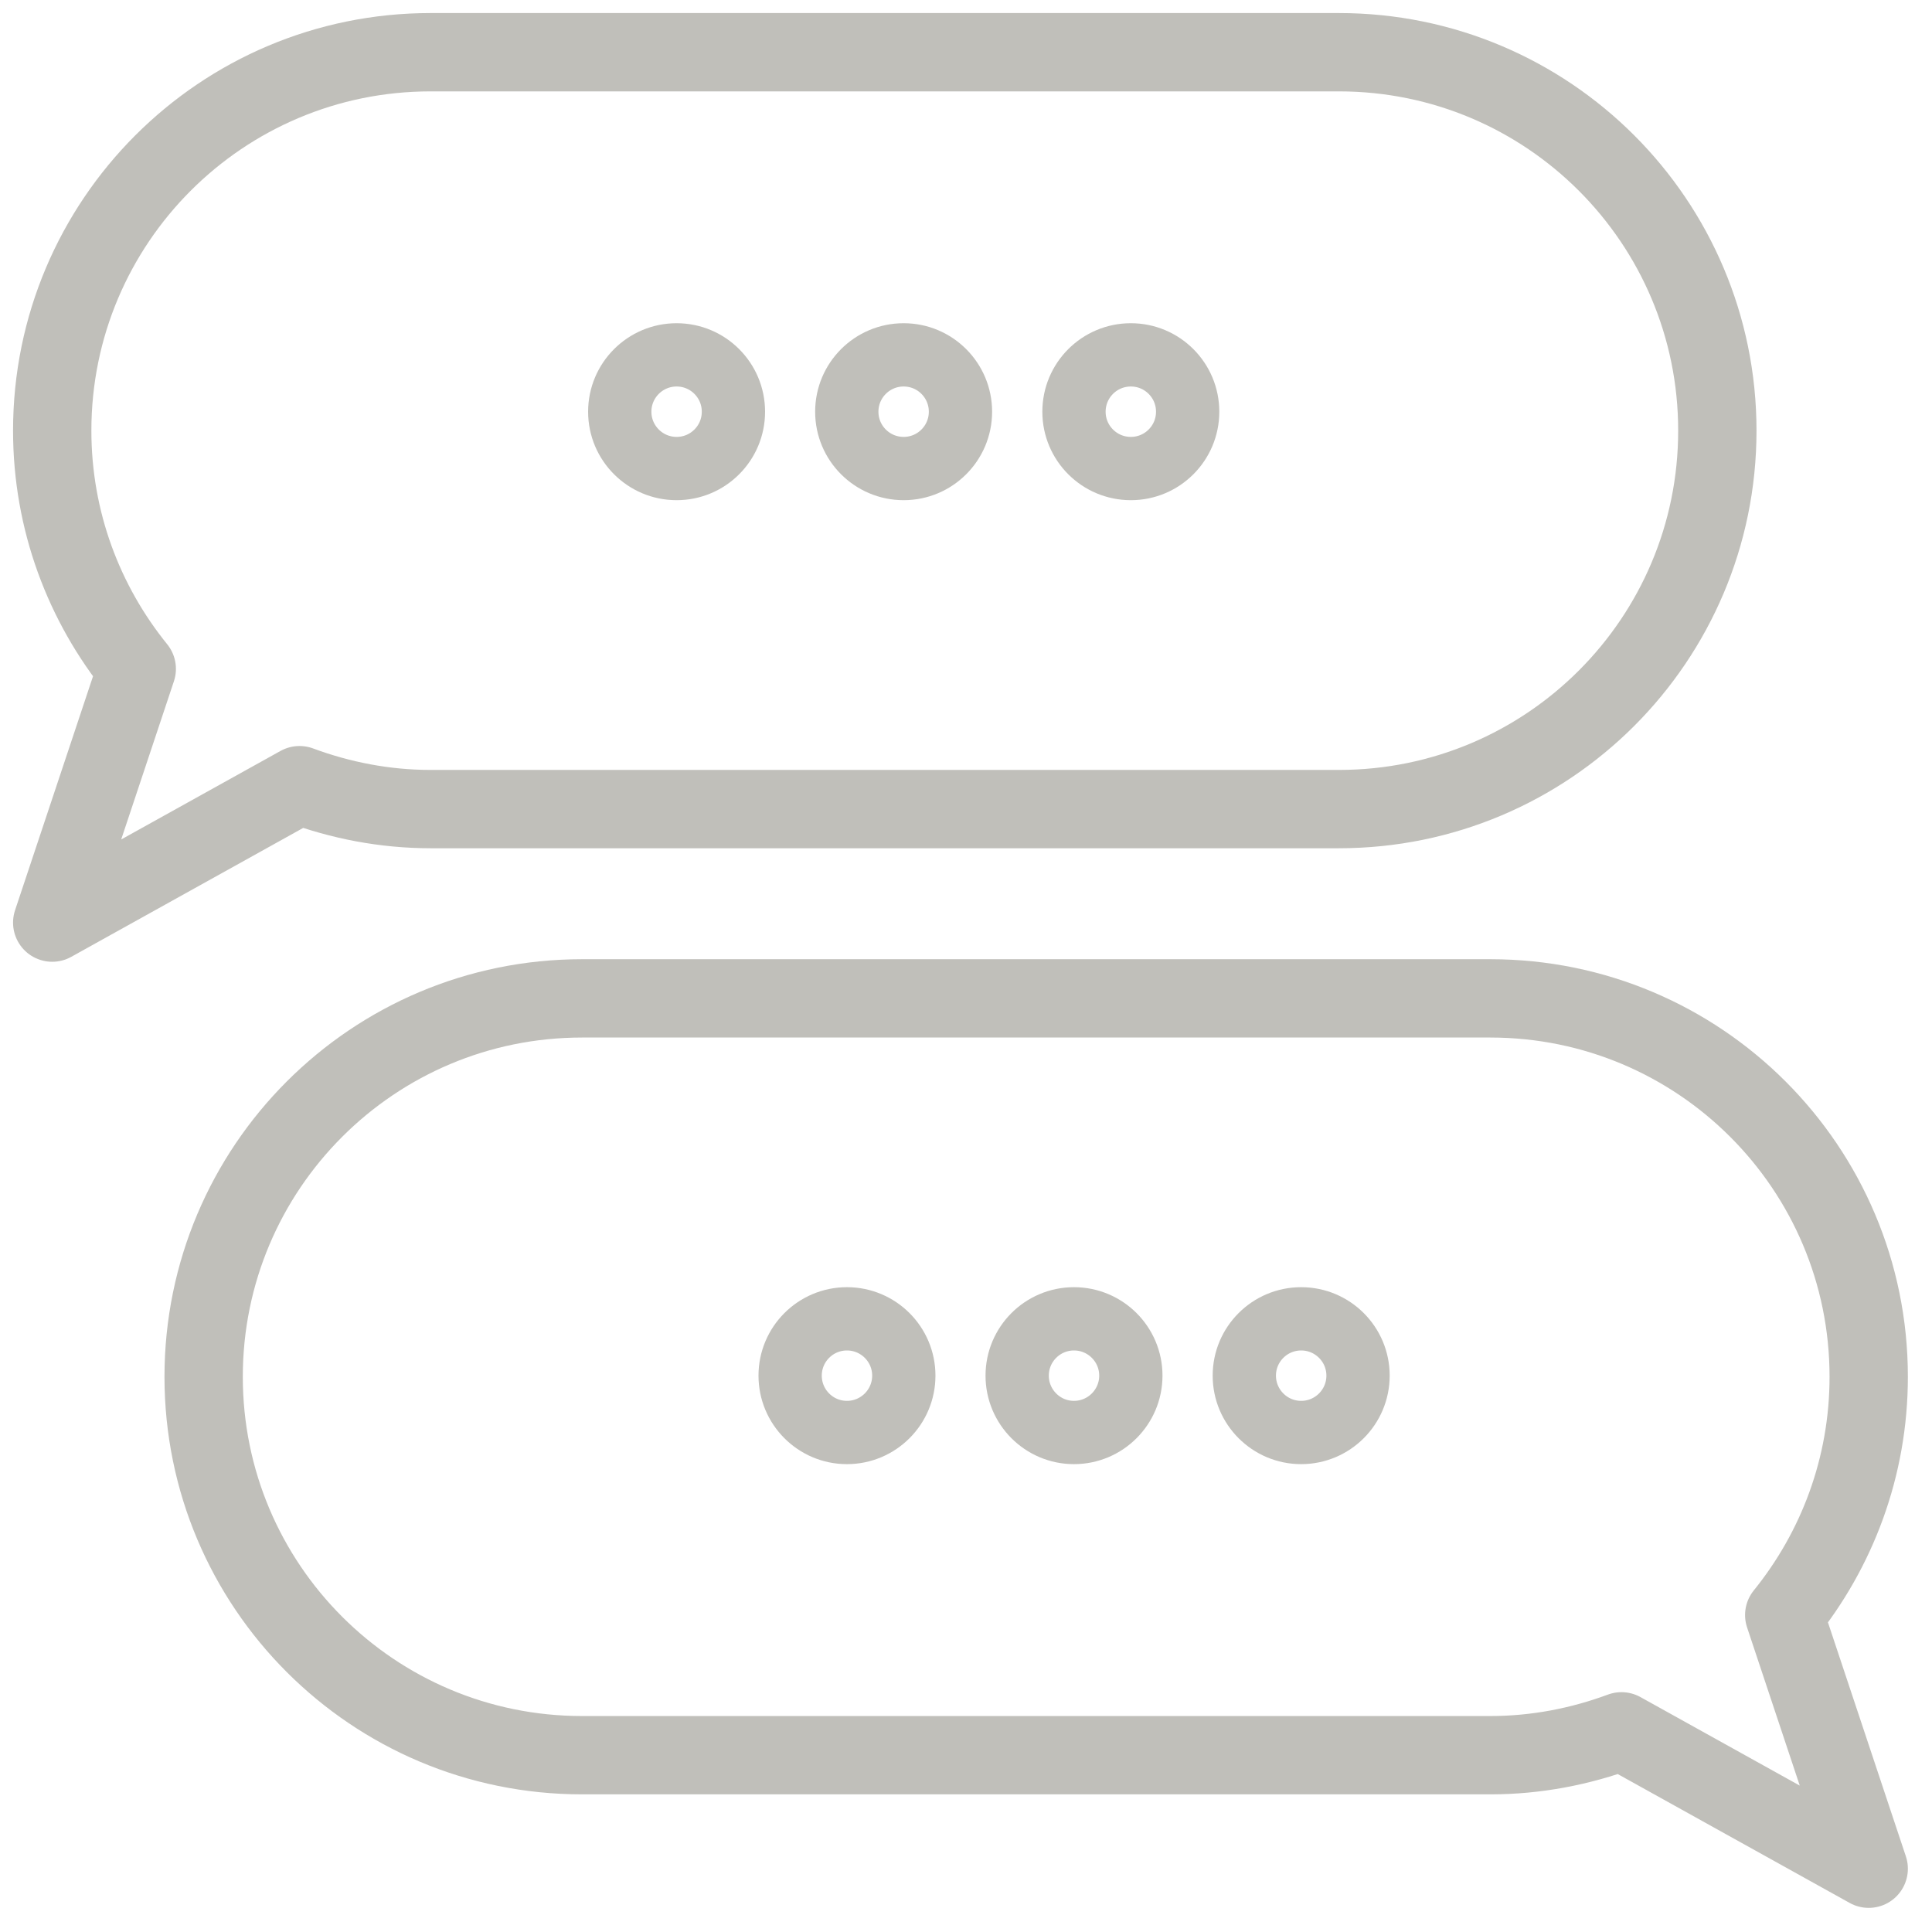
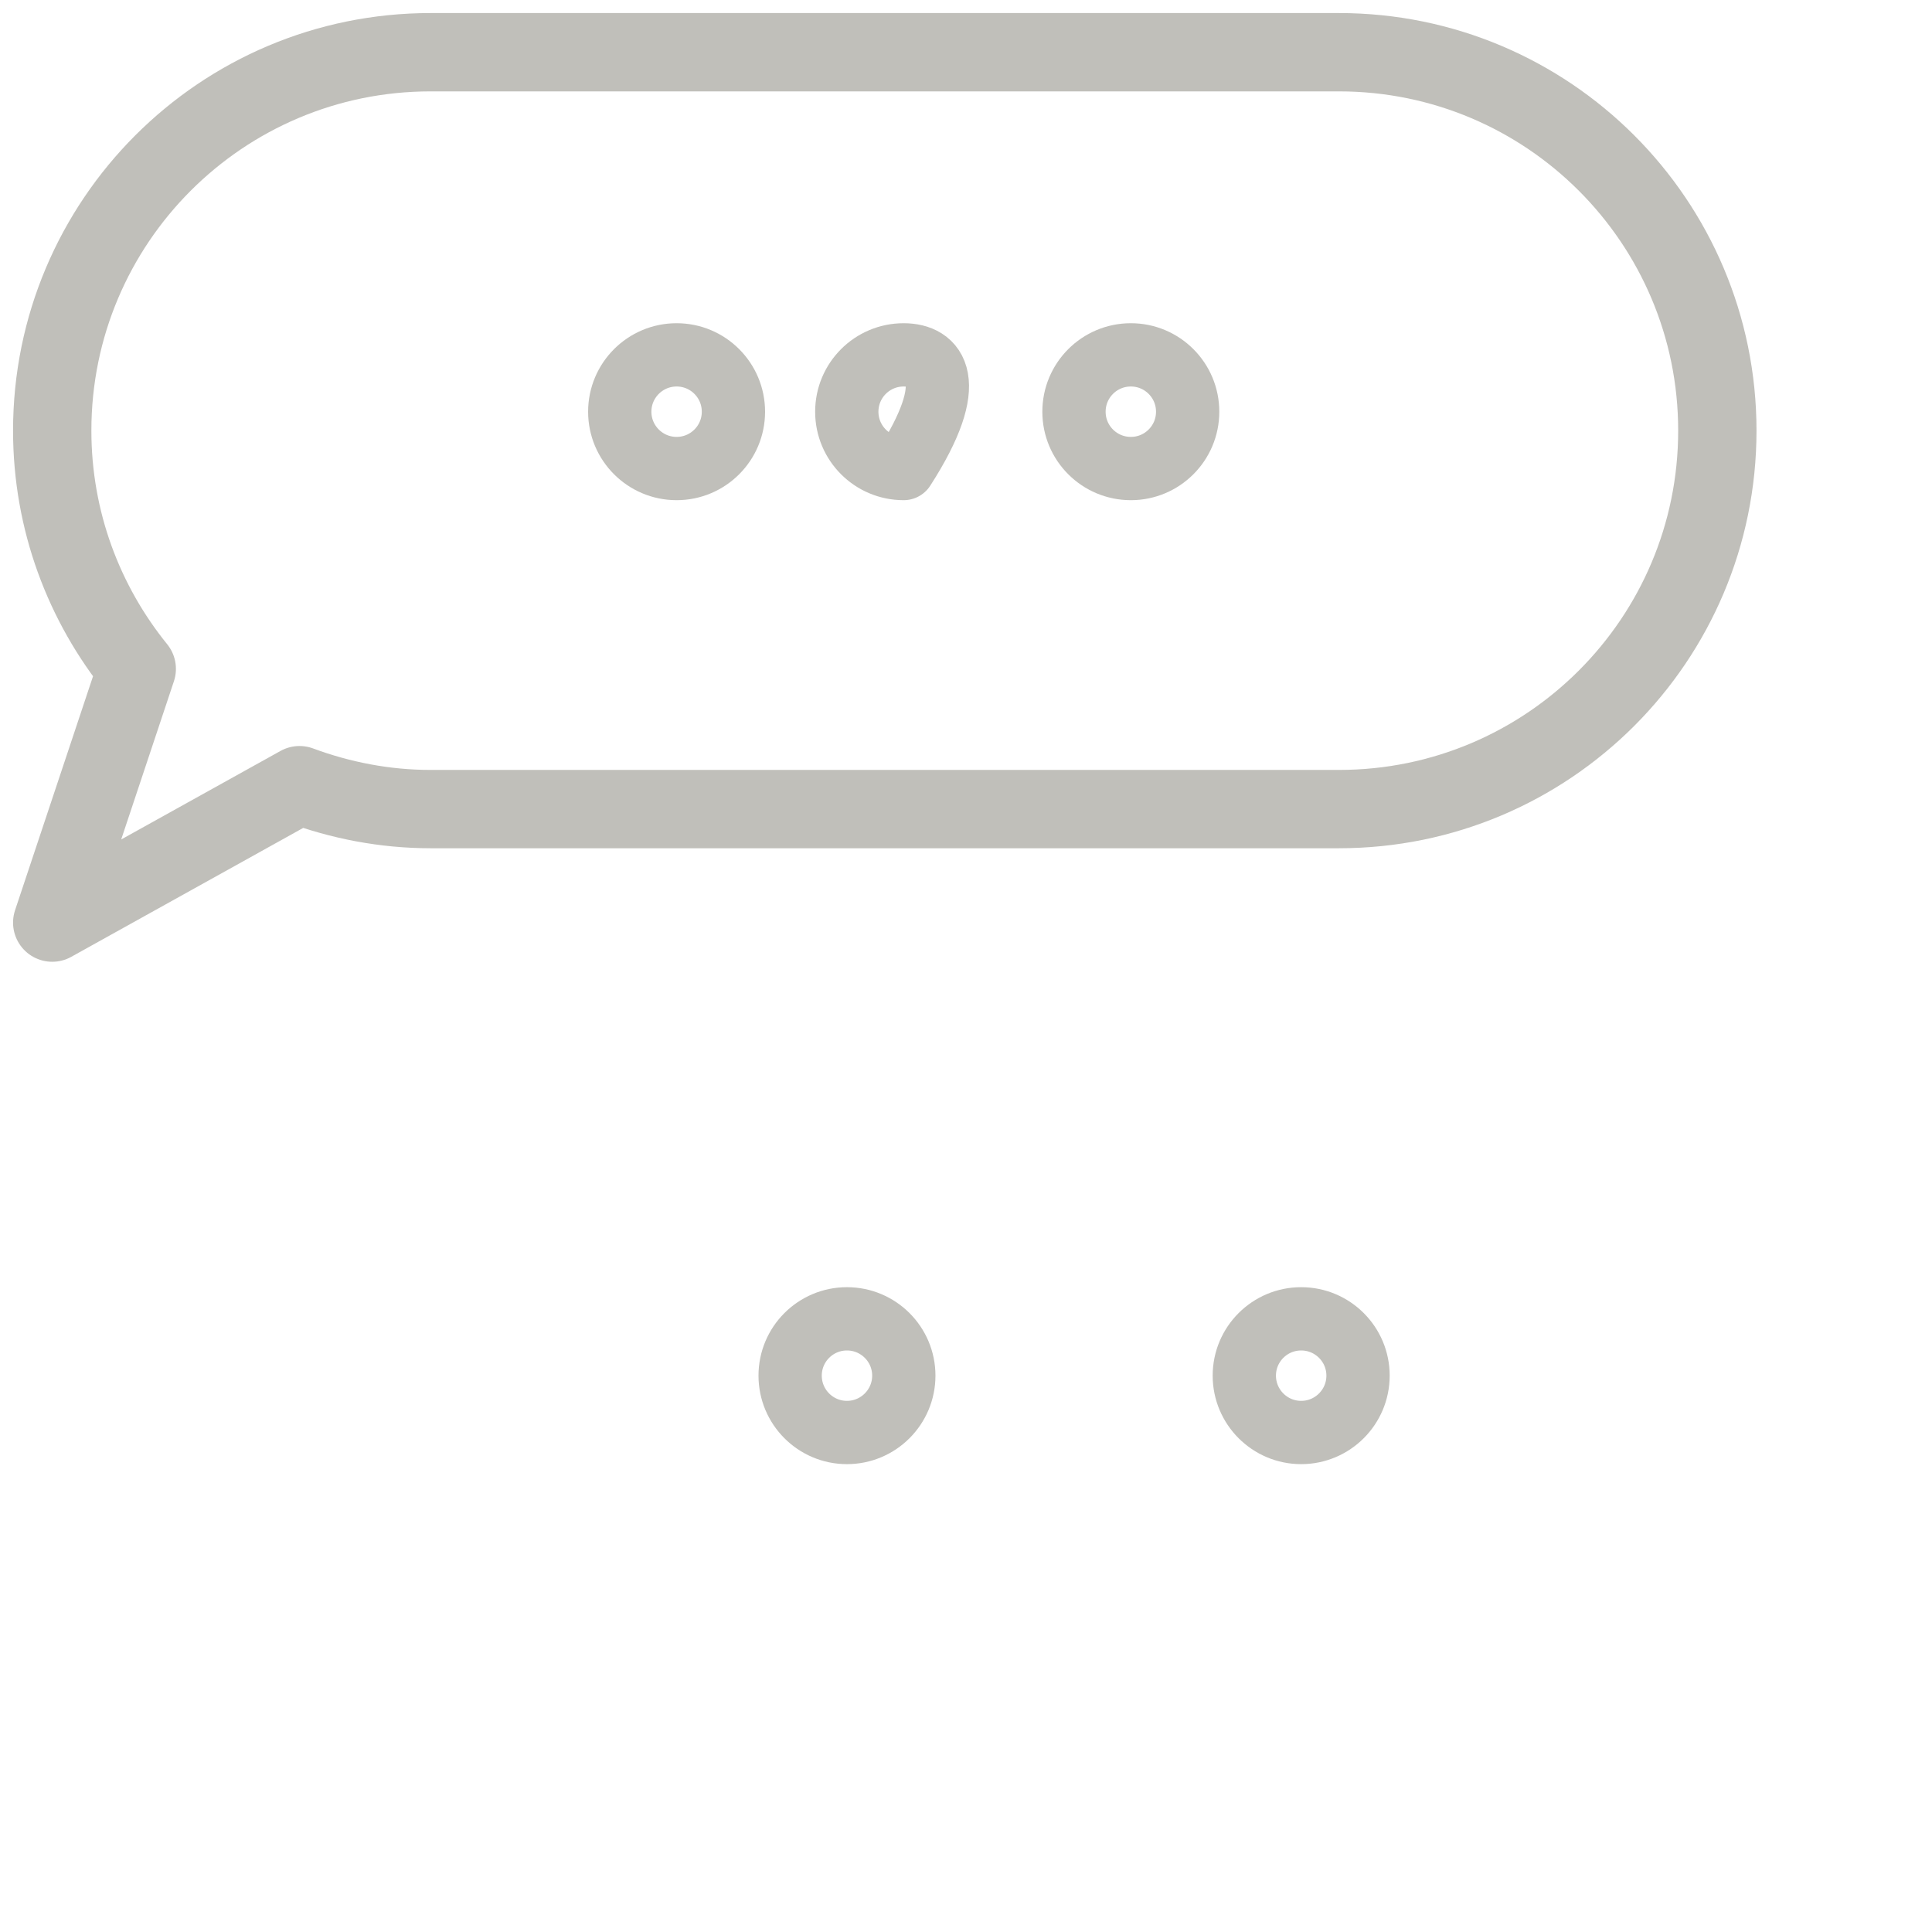
<svg xmlns="http://www.w3.org/2000/svg" width="37" height="37" viewBox="0 0 37 37" fill="none">
  <path d="M25.642 1H8.247C4.243 1 1 4.243 1 8.247C1 9.976 1.609 11.563 2.619 12.81L1 17.669L5.736 15.037C6.518 15.327 7.364 15.495 8.247 15.495H25.642C29.645 15.495 32.889 12.251 32.889 8.247C32.889 4.243 29.645 1 25.642 1Z" stroke="#C0BFBA" stroke-width="1.5" stroke-linecap="round" stroke-linejoin="round" />
-   <path d="M11.147 19.12H28.541C32.545 19.12 35.788 22.363 35.788 26.367C35.788 28.096 35.179 29.683 34.17 30.93L35.788 35.788L31.053 33.157C30.27 33.447 29.424 33.614 28.541 33.614H11.147C7.143 33.614 3.9 30.371 3.9 26.367C3.9 22.363 7.143 19.12 11.147 19.12Z" stroke="#C0BFBA" stroke-width="1.5" stroke-linecap="round" stroke-linejoin="round" />
  <path d="M12.958 8.973C13.559 8.973 14.046 8.486 14.046 7.885C14.046 7.283 13.559 6.796 12.958 6.796C12.357 6.796 11.869 7.283 11.869 7.885C11.869 8.486 12.357 8.973 12.958 8.973Z" stroke="#C0BFBA" stroke-width="1.212" stroke-linecap="round" stroke-linejoin="round" />
-   <path d="M17.306 8.973C17.907 8.973 18.394 8.486 18.394 7.885C18.394 7.283 17.907 6.796 17.306 6.796C16.704 6.796 16.217 7.283 16.217 7.885C16.217 8.486 16.704 8.973 17.306 8.973Z" stroke="#C0BFBA" stroke-width="1.212" stroke-linecap="round" stroke-linejoin="round" />
+   <path d="M17.306 8.973C18.394 7.283 17.907 6.796 17.306 6.796C16.704 6.796 16.217 7.283 16.217 7.885C16.217 8.486 16.704 8.973 17.306 8.973Z" stroke="#C0BFBA" stroke-width="1.212" stroke-linecap="round" stroke-linejoin="round" />
  <path d="M21.657 8.973C22.258 8.973 22.745 8.486 22.745 7.885C22.745 7.283 22.258 6.796 21.657 6.796C21.055 6.796 20.568 7.283 20.568 7.885C20.568 8.486 21.055 8.973 21.657 8.973Z" stroke="#C0BFBA" stroke-width="1.212" stroke-linecap="round" stroke-linejoin="round" />
  <path d="M16.22 27.434C16.821 27.434 17.309 26.946 17.309 26.345C17.309 25.744 16.821 25.257 16.22 25.257C15.619 25.257 15.132 25.744 15.132 26.345C15.132 26.946 15.619 27.434 16.22 27.434Z" stroke="#C0BFBA" stroke-width="1.212" stroke-linecap="round" stroke-linejoin="round" />
-   <path d="M20.568 27.434C21.169 27.434 21.657 26.946 21.657 26.345C21.657 25.744 21.169 25.257 20.568 25.257C19.967 25.257 19.48 25.744 19.48 26.345C19.48 26.946 19.967 27.434 20.568 27.434Z" stroke="#C0BFBA" stroke-width="1.212" stroke-linecap="round" stroke-linejoin="round" />
  <path d="M24.919 27.434C25.52 27.434 26.008 26.946 26.008 26.345C26.008 25.744 25.52 25.257 24.919 25.257C24.318 25.257 23.83 25.744 23.83 26.345C23.83 26.946 24.318 27.434 24.919 27.434Z" stroke="#C0BFBA" stroke-width="1.212" stroke-linecap="round" stroke-linejoin="round" />
</svg>